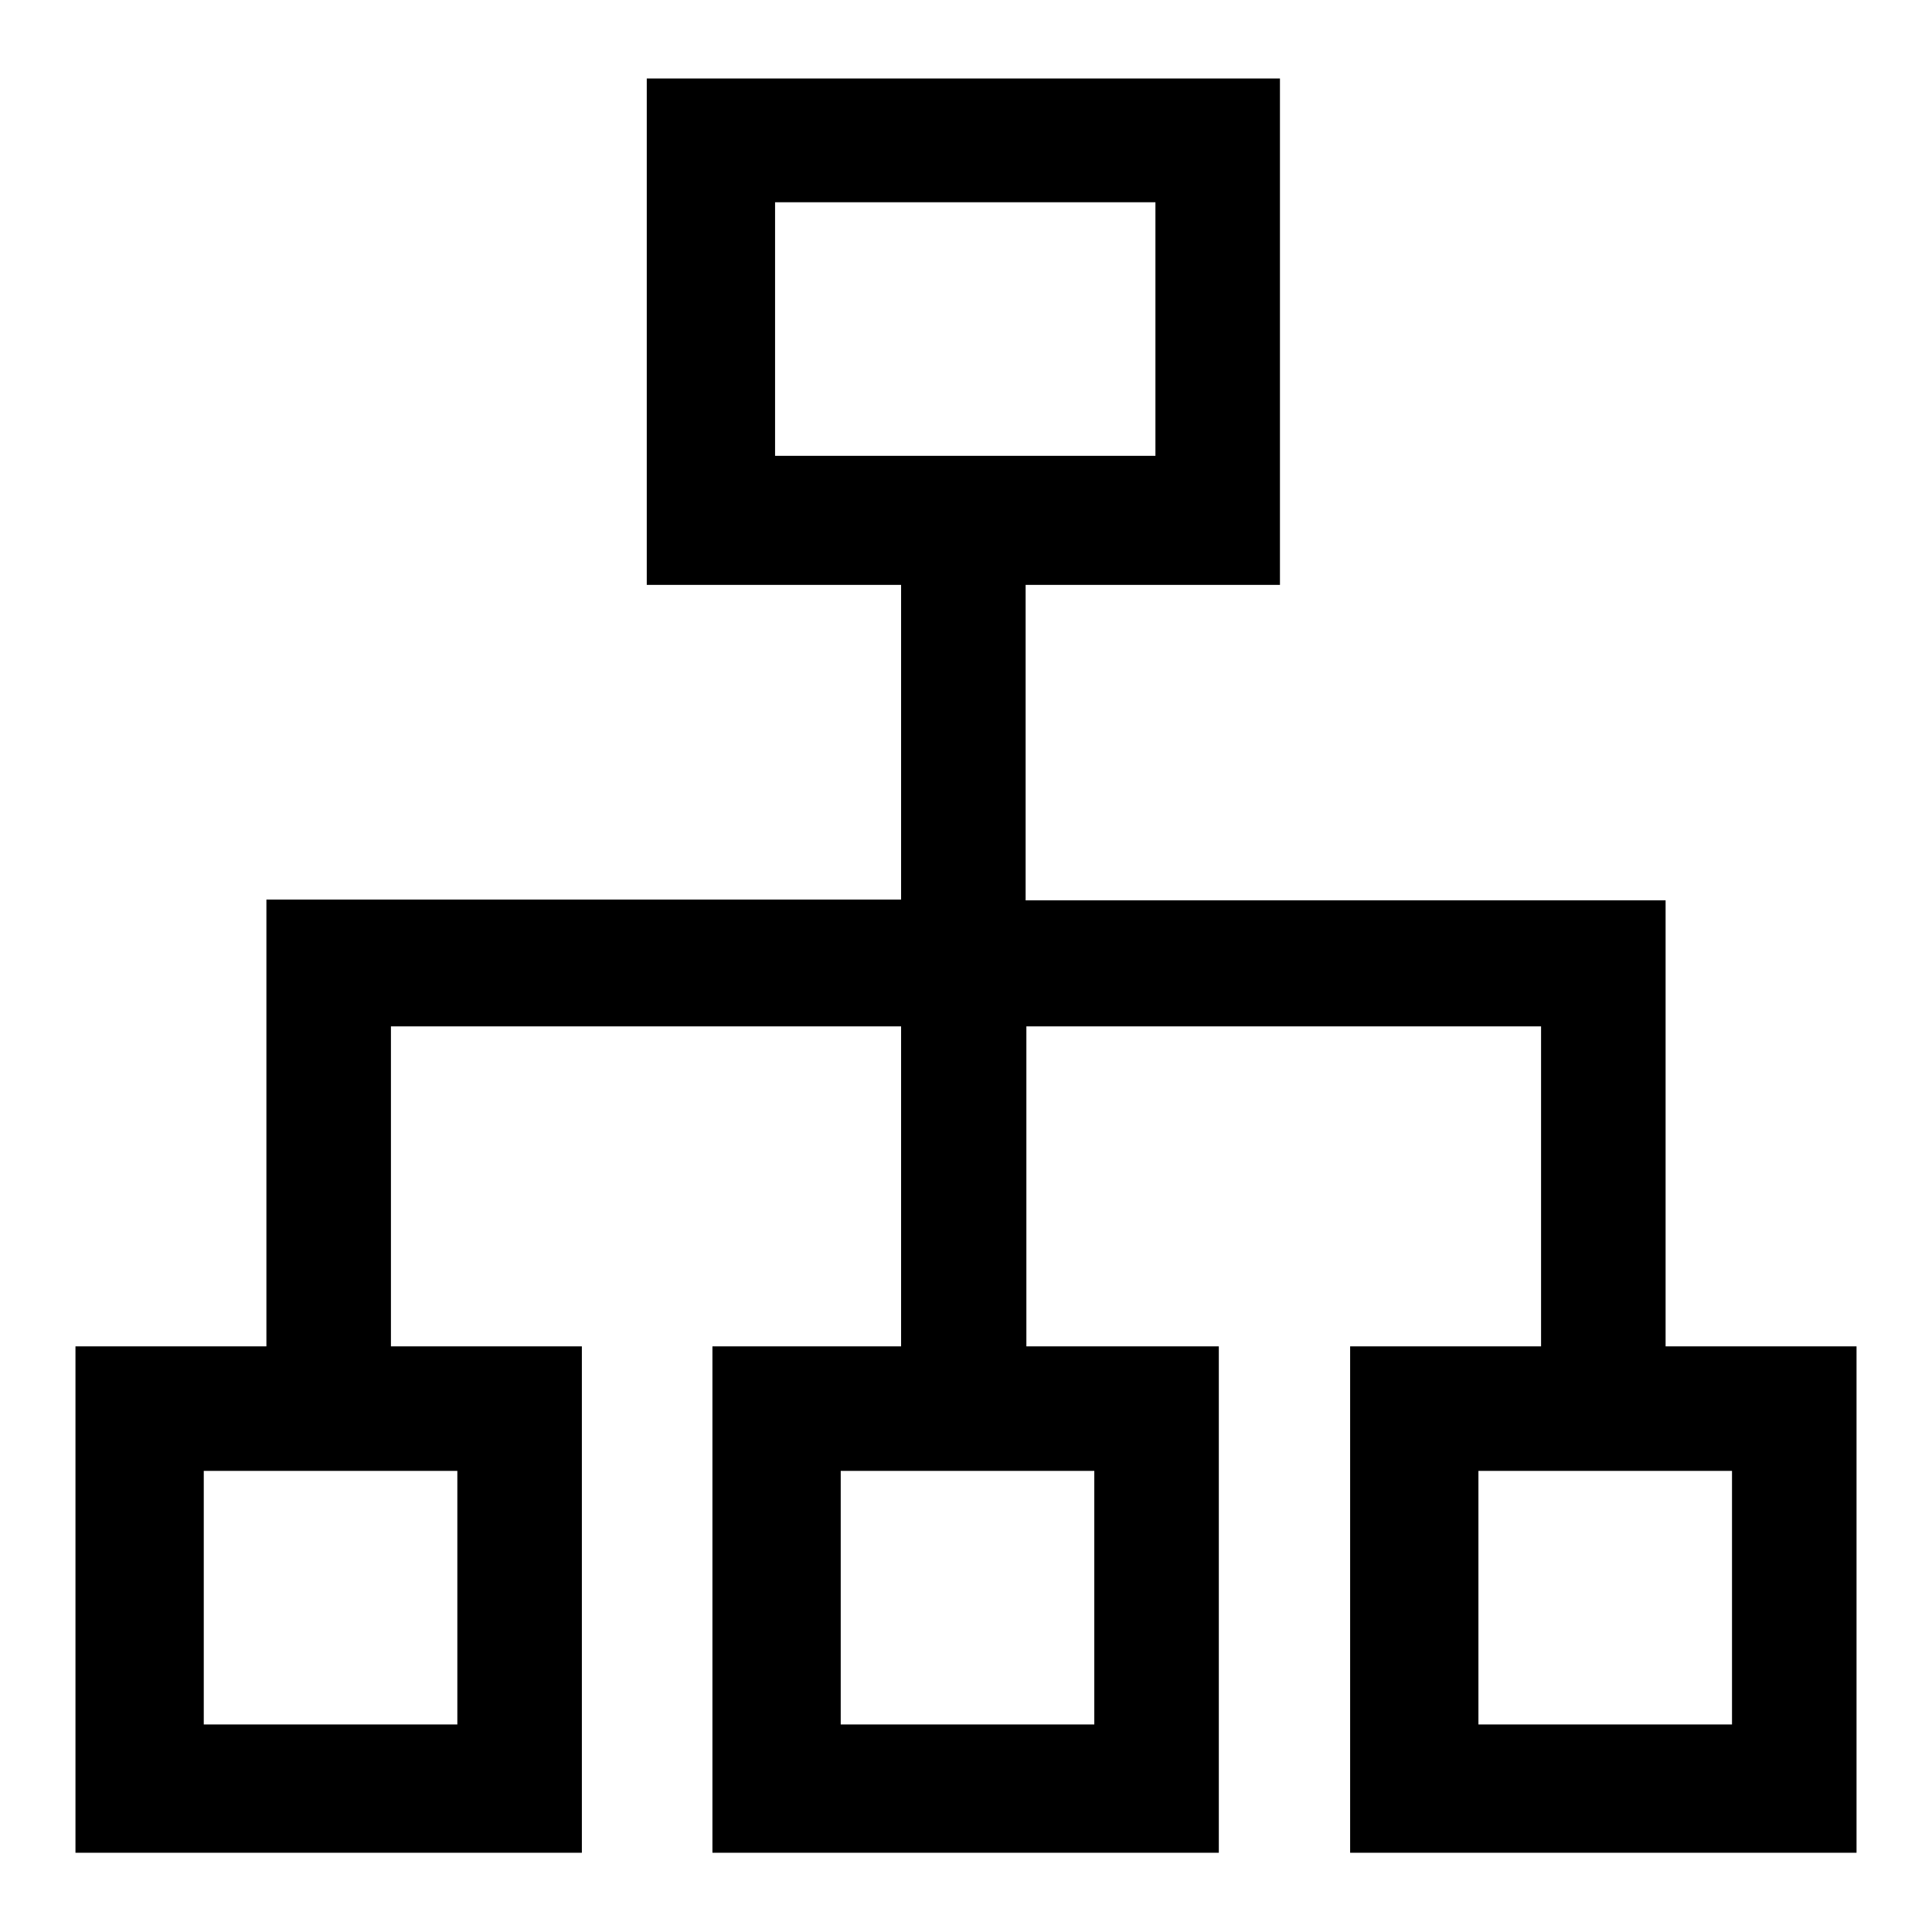
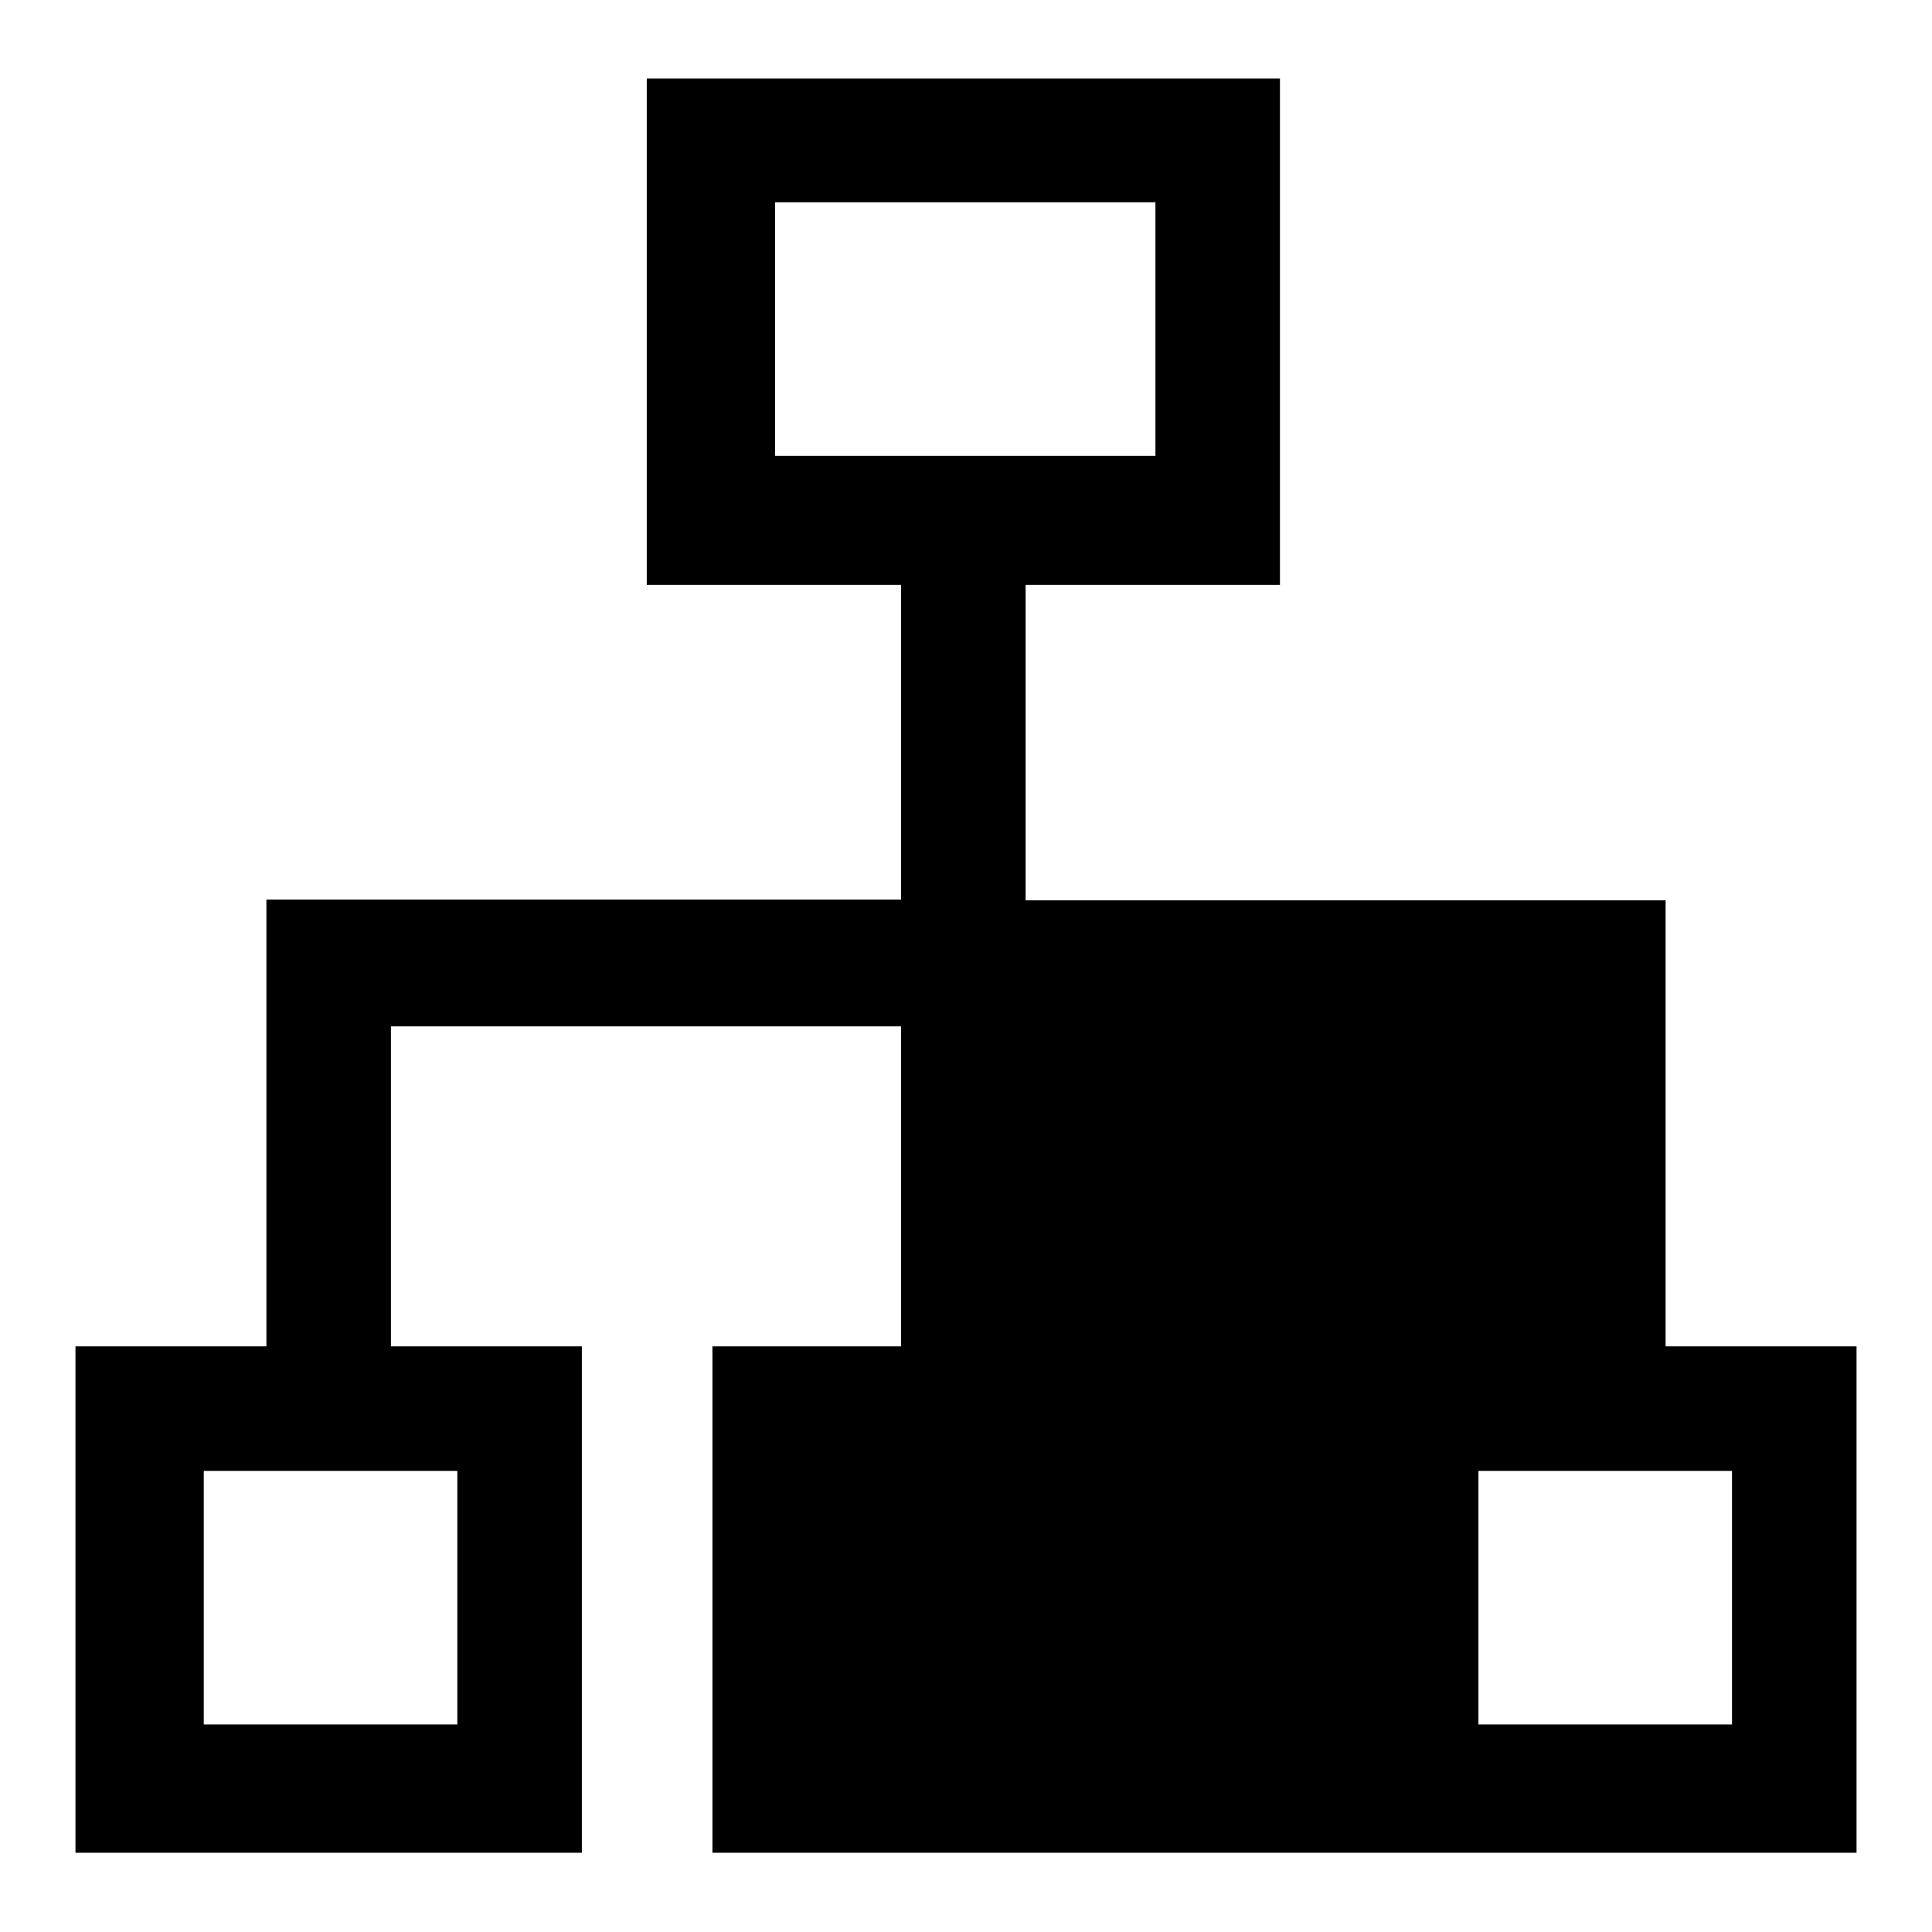
<svg xmlns="http://www.w3.org/2000/svg" version="1.1" x="0px" y="0px" viewBox="0 0 256 256" enable-background="new 0 0 256 256" xml:space="preserve">
  <g>
    <g>
-       <path fill="#000000" d="M220.7,178.5v-59.2h-84.8V77.5h33.7V10.4H85.7v67.1h33.7v41.7H35.3v59.2H10v67.1h67.1v-67.1H51.8V136h67.6v42.4h-25v67.1h67.1v-67.1H136V136h68.2v42.4h-25.3v67.1H246v-67.1H220.7z M60.6,194.9v33.6H27v-33.6H60.6z M145,194.9v33.6h-33.6v-33.6H145z M102.7,60.4V26.8h50.4v33.6H102.7z M229.5,228.5h-33.6v-33.6h33.6V228.5z" />
+       <path fill="#000000" d="M220.7,178.5v-59.2h-84.8V77.5h33.7V10.4H85.7v67.1h33.7v41.7H35.3v59.2H10v67.1h67.1v-67.1H51.8V136h67.6v42.4h-25v67.1h67.1v-67.1H136V136v42.4h-25.3v67.1H246v-67.1H220.7z M60.6,194.9v33.6H27v-33.6H60.6z M145,194.9v33.6h-33.6v-33.6H145z M102.7,60.4V26.8h50.4v33.6H102.7z M229.5,228.5h-33.6v-33.6h33.6V228.5z" />
    </g>
  </g>
</svg>